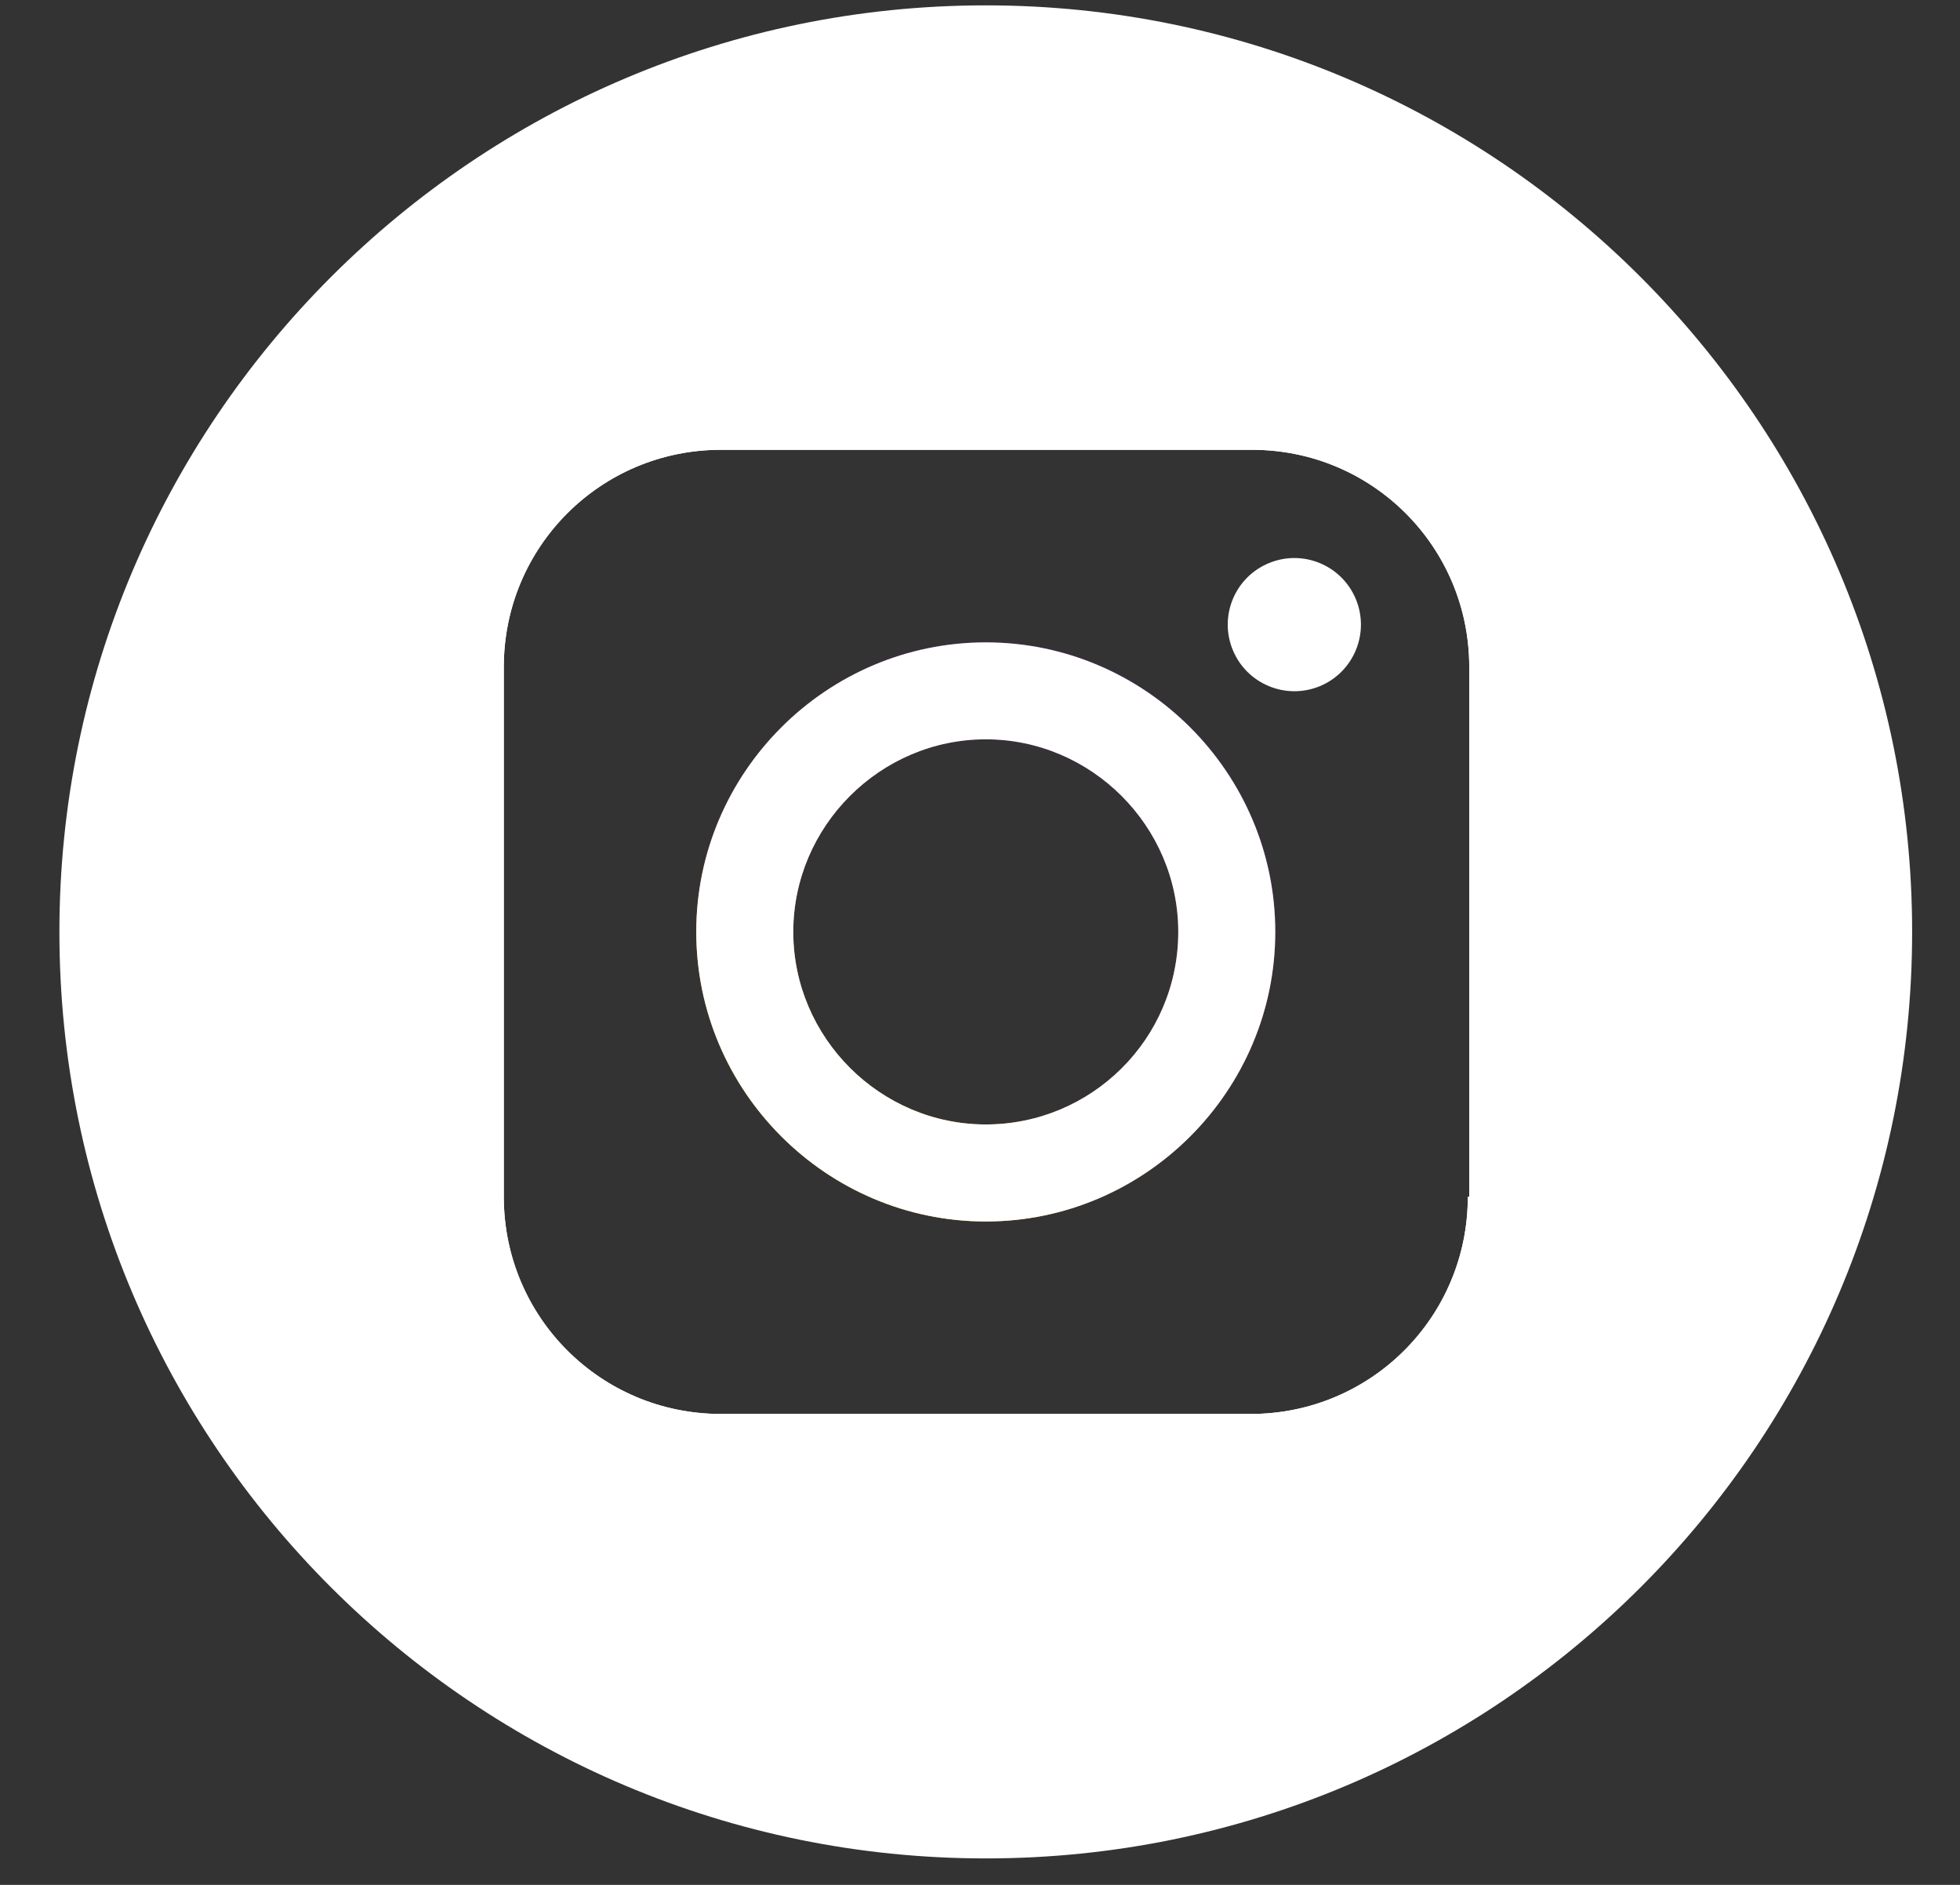
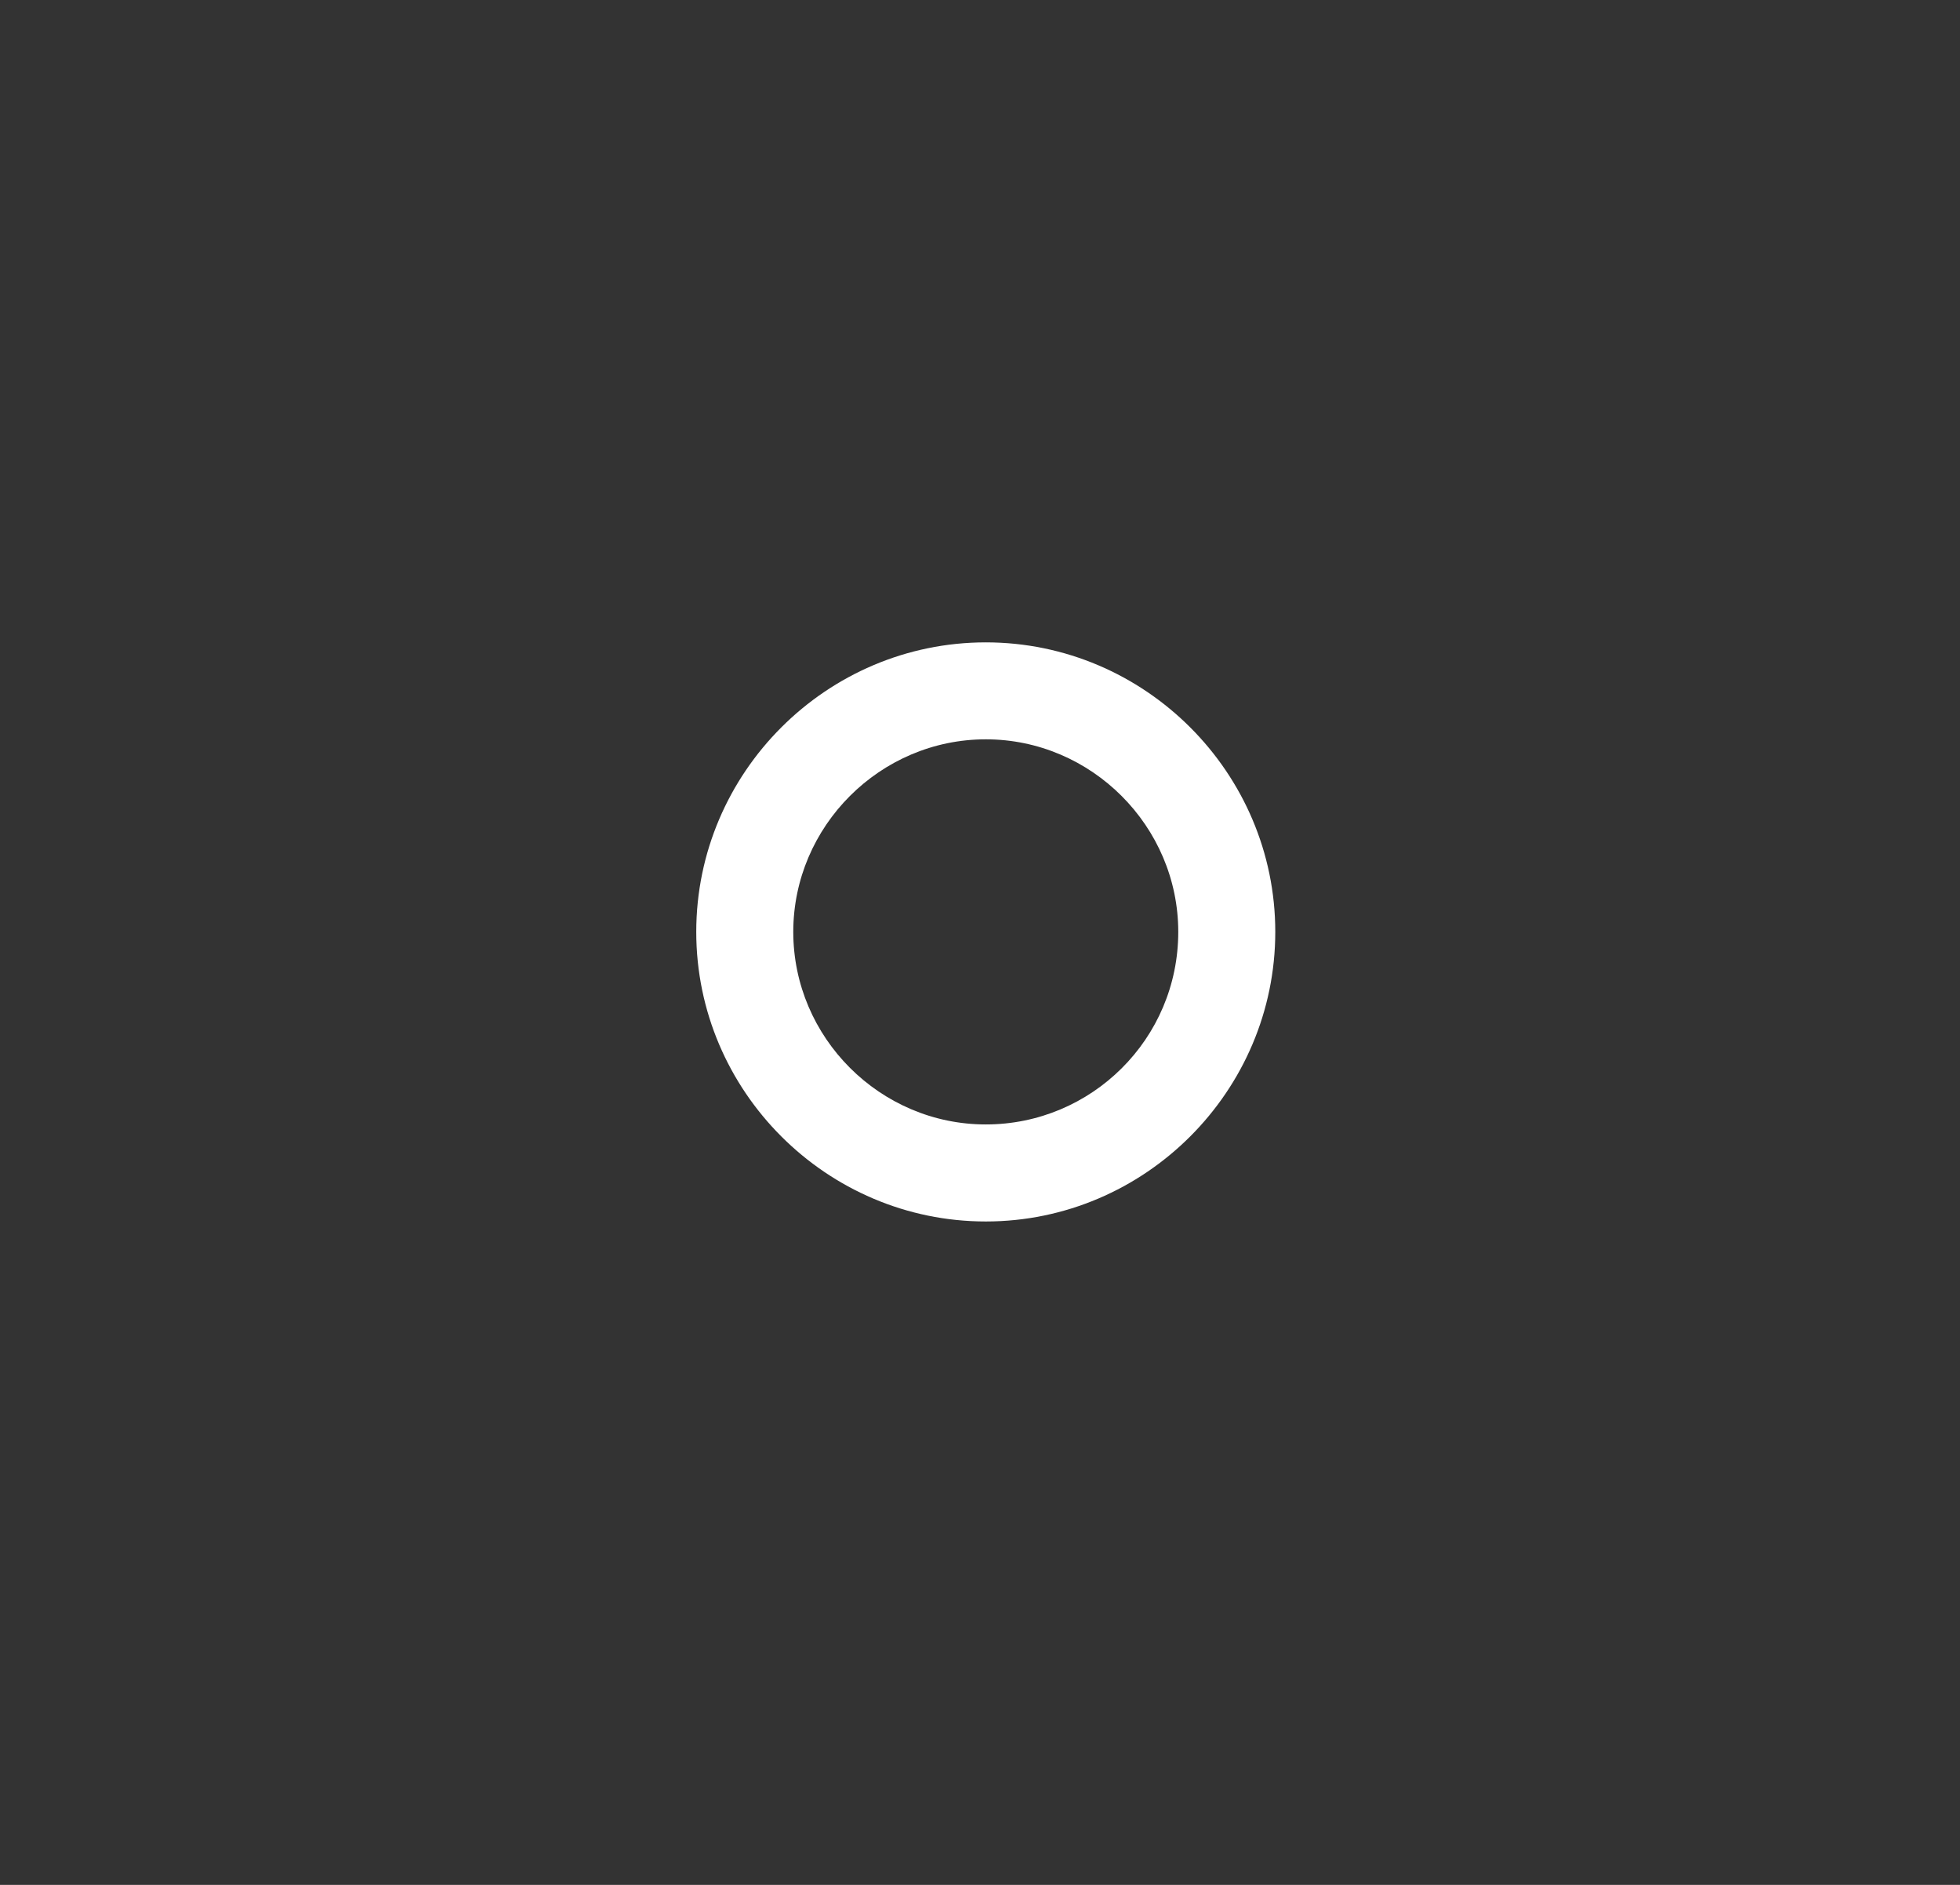
<svg xmlns="http://www.w3.org/2000/svg" width="26" height="25" viewBox="0 0 26 25" fill="none">
  <rect x="0" y="0" width="26" height="25" fill="#333333" stroke="none" />
-   <path d="M13.077 8.52C10.964 8.52 9.236 10.248 9.236 12.36C9.236 14.472 10.964 16.201 13.077 16.201C15.189 16.201 16.917 14.472 16.917 12.36C16.917 10.248 15.189 8.52 13.077 8.52ZM13.077 14.914C11.675 14.914 10.523 13.762 10.523 12.36C10.523 10.959 11.675 9.806 13.077 9.806C14.478 9.806 15.63 10.959 15.63 12.36C15.63 13.781 14.478 14.914 13.077 14.914Z" fill="url(#paint0_linear)" />
-   <path d="M13.077 0.071C6.299 0.071 0.788 5.582 0.788 12.36C0.788 19.157 6.299 24.649 13.077 24.649C19.855 24.649 25.365 19.157 25.365 12.36C25.365 5.582 19.855 0.071 13.077 0.071ZM19.471 15.874C19.471 17.468 18.184 18.754 16.59 18.754H9.563C7.969 18.754 6.683 17.468 6.683 15.874V8.846C6.683 7.253 7.969 5.966 9.563 5.966H16.61C18.203 5.966 19.49 7.253 19.49 8.846V15.874H19.471Z" fill="white" />
-   <path d="M16.59 4.68H9.563C7.259 4.68 5.396 6.542 5.396 8.846V15.893C5.396 18.197 7.259 20.06 9.563 20.06H16.61C18.914 20.06 20.776 18.197 20.776 15.893V8.846C20.757 6.542 18.895 4.68 16.59 4.68ZM19.471 15.874C19.471 17.468 18.184 18.754 16.59 18.754H9.563C7.969 18.754 6.683 17.468 6.683 15.874V8.846C6.683 7.253 7.969 5.966 9.563 5.966H16.61C18.203 5.966 19.49 7.253 19.49 8.846V15.874H19.471Z" fill="white" />
  <path d="M13.077 8.52C10.964 8.52 9.236 10.248 9.236 12.36C9.236 14.472 10.964 16.201 13.077 16.201C15.189 16.201 16.917 14.472 16.917 12.36C16.917 10.248 15.189 8.52 13.077 8.52ZM13.077 14.914C11.675 14.914 10.523 13.762 10.523 12.36C10.523 10.959 11.675 9.806 13.077 9.806C14.478 9.806 15.63 10.959 15.63 12.36C15.63 13.781 14.478 14.914 13.077 14.914Z" fill="white" />
-   <path d="M17.508 9.101C17.959 8.914 18.172 8.397 17.986 7.947C17.799 7.496 17.282 7.282 16.832 7.469C16.381 7.655 16.167 8.172 16.354 8.623C16.541 9.073 17.057 9.287 17.508 9.101Z" fill="white" />
  <defs>
    <linearGradient id="paint0_linear" x1="10.874" y1="15.505" x2="15.279" y2="9.216" gradientUnits="userSpaceOnUse">
      <stop stop-color="#FFB900" />
      <stop offset="1" stop-color="#9100EB" />
    </linearGradient>
  </defs>
</svg>